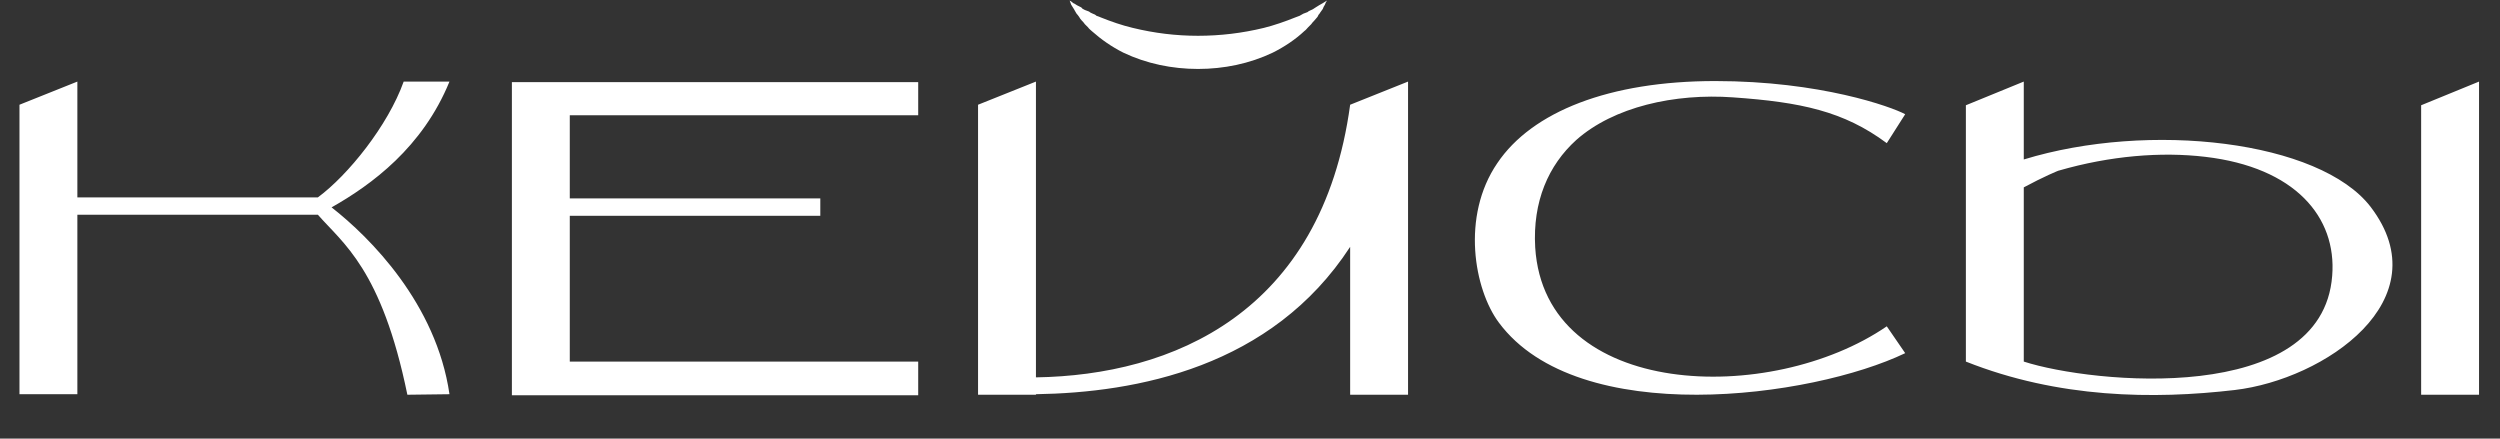
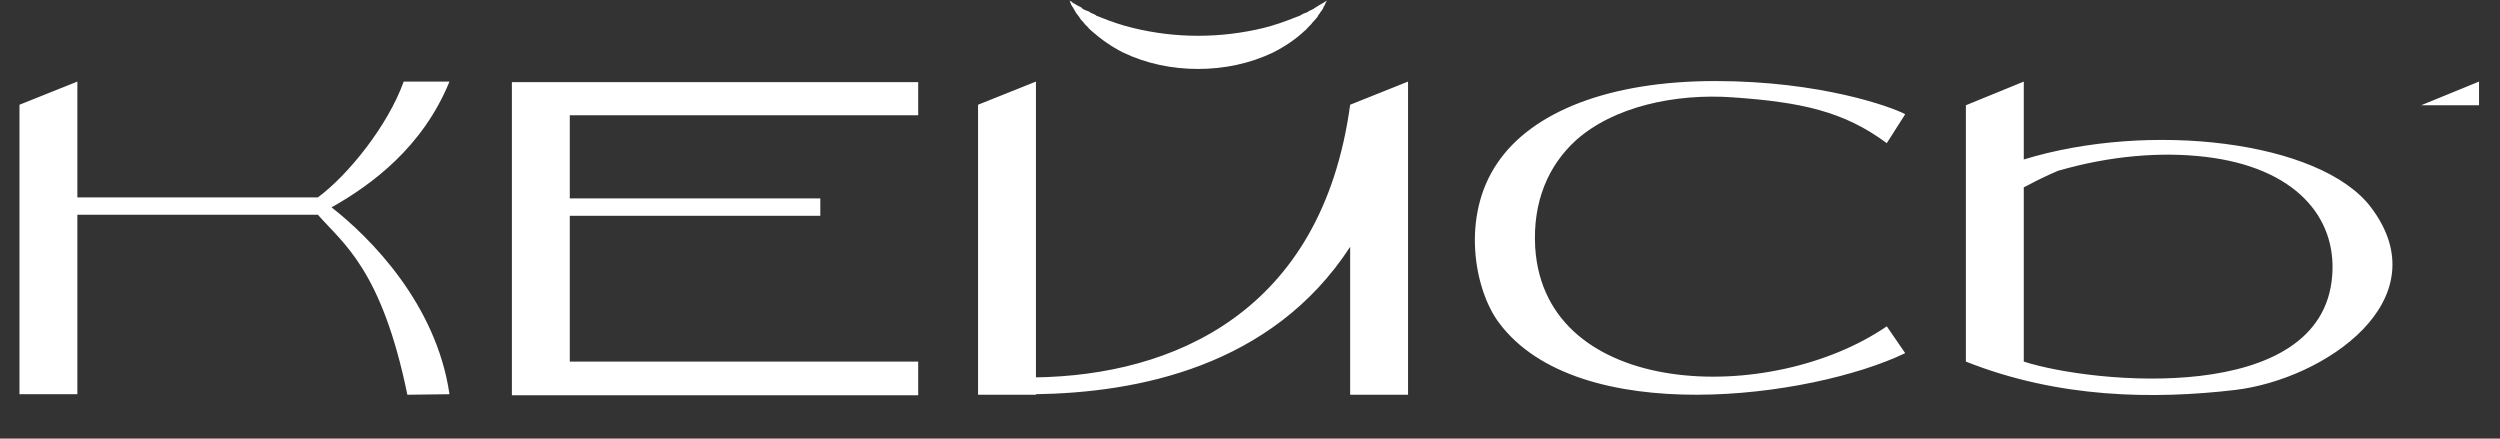
<svg xmlns="http://www.w3.org/2000/svg" width="114" height="20" viewBox="0 0 114 20" fill="none">
  <rect x="0" y="0" width="114" height="20" fill="#333333" stroke="none" />
-   <path d="M15.12 9.456C16.872 10.824 19.896 13.848 20.496 17.976L18.576 18C17.4 12.264 15.624 11.088 14.496 9.792H3.528V17.976H0.888V4.776L3.528 3.72V9H14.496C15.864 7.992 17.688 5.736 18.408 3.72H20.496C19.272 6.72 16.944 8.424 15.12 9.456ZM41.87 5.256H25.982V9.048H37.406V9.84H25.982V16.488H41.87V18.024H23.342V3.744H41.87V5.256ZM64.207 3.72V18H61.567V11.256C57.991 16.752 51.823 17.904 47.239 17.976V18H44.599V4.776L47.239 3.72V17.208C53.431 17.112 60.271 14.304 61.567 4.776L64.207 3.72ZM60.319 0.144C60.391 0.096 60.439 0.072 60.511 0.024C60.463 0.096 60.439 0.144 60.415 0.216C60.367 0.288 60.343 0.336 60.319 0.408L60.199 0.576C60.175 0.624 60.151 0.648 60.127 0.672L60.079 0.768C60.031 0.816 59.983 0.888 59.935 0.936C59.887 0.984 59.839 1.032 59.791 1.104C59.743 1.152 59.695 1.2 59.647 1.248C59.599 1.296 59.551 1.368 59.479 1.416C59.071 1.8 58.567 2.136 58.039 2.4C56.983 2.904 55.807 3.144 54.631 3.144C53.455 3.144 52.279 2.904 51.223 2.4C50.695 2.136 50.215 1.8 49.783 1.416C49.735 1.368 49.663 1.32 49.615 1.248C49.567 1.2 49.519 1.152 49.471 1.104C49.423 1.032 49.375 0.984 49.327 0.936C49.279 0.888 49.231 0.816 49.207 0.768L49.135 0.672C49.111 0.648 49.087 0.624 49.063 0.576L48.967 0.408C48.919 0.336 48.895 0.288 48.847 0.216C48.823 0.144 48.799 0.096 48.775 0.024C48.823 0.048 48.895 0.096 48.943 0.144C49.015 0.168 49.063 0.216 49.111 0.24L49.303 0.336L49.375 0.408L49.471 0.456C49.543 0.48 49.591 0.504 49.663 0.528C49.711 0.576 49.783 0.6 49.831 0.624C49.903 0.648 49.951 0.672 49.999 0.72C50.071 0.744 50.143 0.768 50.191 0.792C50.671 0.984 51.151 1.152 51.655 1.272C52.639 1.512 53.623 1.632 54.631 1.632C55.639 1.632 56.647 1.512 57.631 1.272C58.111 1.152 58.591 0.984 59.071 0.792C59.143 0.768 59.191 0.744 59.263 0.72C59.311 0.696 59.383 0.648 59.431 0.624C59.503 0.6 59.551 0.576 59.623 0.552C59.671 0.504 59.743 0.48 59.791 0.456L59.887 0.408L59.959 0.36L60.151 0.24C60.199 0.216 60.271 0.168 60.319 0.144ZM86.037 14.88L86.877 16.104C82.629 18.144 71.973 19.584 68.349 14.712C67.221 13.2 66.621 9.864 68.277 7.44C69.861 5.088 73.389 3.696 78.213 3.696C83.013 3.696 86.253 4.872 86.877 5.208L86.037 6.528C84.069 5.064 82.101 4.656 79.029 4.44C76.365 4.248 73.581 4.872 71.877 6.384C70.605 7.536 69.885 9.192 70.005 11.28C70.437 18.216 80.757 18.504 86.037 14.88ZM92.284 7.272C97.996 5.52 105.772 6.408 108.1 9.432C111.34 13.68 105.988 17.304 101.908 17.784C98.212 18.216 93.868 18.168 89.644 16.488V4.8L92.284 3.72V7.272ZM106.348 12.576C106.564 9.888 104.644 7.632 100.564 7.152C98.548 6.912 96.22 7.104 93.892 7.776C93.916 7.752 93.172 8.064 92.284 8.544V16.488C95.404 17.496 105.892 18.528 106.348 12.576ZM110.404 4.8L113.044 3.72V18H110.404V4.8Z" fill="white" />
+   <path d="M15.12 9.456C16.872 10.824 19.896 13.848 20.496 17.976L18.576 18C17.4 12.264 15.624 11.088 14.496 9.792H3.528V17.976H0.888V4.776L3.528 3.72V9H14.496C15.864 7.992 17.688 5.736 18.408 3.72H20.496C19.272 6.72 16.944 8.424 15.12 9.456ZM41.87 5.256H25.982V9.048H37.406V9.84H25.982V16.488H41.87V18.024H23.342V3.744H41.87V5.256ZM64.207 3.72V18H61.567V11.256C57.991 16.752 51.823 17.904 47.239 17.976V18H44.599V4.776L47.239 3.72V17.208C53.431 17.112 60.271 14.304 61.567 4.776L64.207 3.72ZM60.319 0.144C60.391 0.096 60.439 0.072 60.511 0.024C60.463 0.096 60.439 0.144 60.415 0.216C60.367 0.288 60.343 0.336 60.319 0.408L60.199 0.576C60.175 0.624 60.151 0.648 60.127 0.672L60.079 0.768C60.031 0.816 59.983 0.888 59.935 0.936C59.887 0.984 59.839 1.032 59.791 1.104C59.743 1.152 59.695 1.2 59.647 1.248C59.599 1.296 59.551 1.368 59.479 1.416C59.071 1.8 58.567 2.136 58.039 2.4C56.983 2.904 55.807 3.144 54.631 3.144C53.455 3.144 52.279 2.904 51.223 2.4C50.695 2.136 50.215 1.8 49.783 1.416C49.735 1.368 49.663 1.32 49.615 1.248C49.567 1.2 49.519 1.152 49.471 1.104C49.423 1.032 49.375 0.984 49.327 0.936C49.279 0.888 49.231 0.816 49.207 0.768L49.135 0.672C49.111 0.648 49.087 0.624 49.063 0.576L48.967 0.408C48.919 0.336 48.895 0.288 48.847 0.216C48.823 0.144 48.799 0.096 48.775 0.024C48.823 0.048 48.895 0.096 48.943 0.144C49.015 0.168 49.063 0.216 49.111 0.24L49.303 0.336L49.375 0.408L49.471 0.456C49.543 0.48 49.591 0.504 49.663 0.528C49.711 0.576 49.783 0.6 49.831 0.624C49.903 0.648 49.951 0.672 49.999 0.72C50.071 0.744 50.143 0.768 50.191 0.792C50.671 0.984 51.151 1.152 51.655 1.272C52.639 1.512 53.623 1.632 54.631 1.632C55.639 1.632 56.647 1.512 57.631 1.272C58.111 1.152 58.591 0.984 59.071 0.792C59.143 0.768 59.191 0.744 59.263 0.72C59.311 0.696 59.383 0.648 59.431 0.624C59.503 0.6 59.551 0.576 59.623 0.552C59.671 0.504 59.743 0.48 59.791 0.456L59.887 0.408L59.959 0.36L60.151 0.24C60.199 0.216 60.271 0.168 60.319 0.144ZM86.037 14.88L86.877 16.104C82.629 18.144 71.973 19.584 68.349 14.712C67.221 13.2 66.621 9.864 68.277 7.44C69.861 5.088 73.389 3.696 78.213 3.696C83.013 3.696 86.253 4.872 86.877 5.208L86.037 6.528C84.069 5.064 82.101 4.656 79.029 4.44C76.365 4.248 73.581 4.872 71.877 6.384C70.605 7.536 69.885 9.192 70.005 11.28C70.437 18.216 80.757 18.504 86.037 14.88ZM92.284 7.272C97.996 5.52 105.772 6.408 108.1 9.432C111.34 13.68 105.988 17.304 101.908 17.784C98.212 18.216 93.868 18.168 89.644 16.488V4.8L92.284 3.72V7.272ZM106.348 12.576C106.564 9.888 104.644 7.632 100.564 7.152C98.548 6.912 96.22 7.104 93.892 7.776C93.916 7.752 93.172 8.064 92.284 8.544V16.488C95.404 17.496 105.892 18.528 106.348 12.576ZM110.404 4.8L113.044 3.72V18V4.8Z" fill="white" />
</svg>